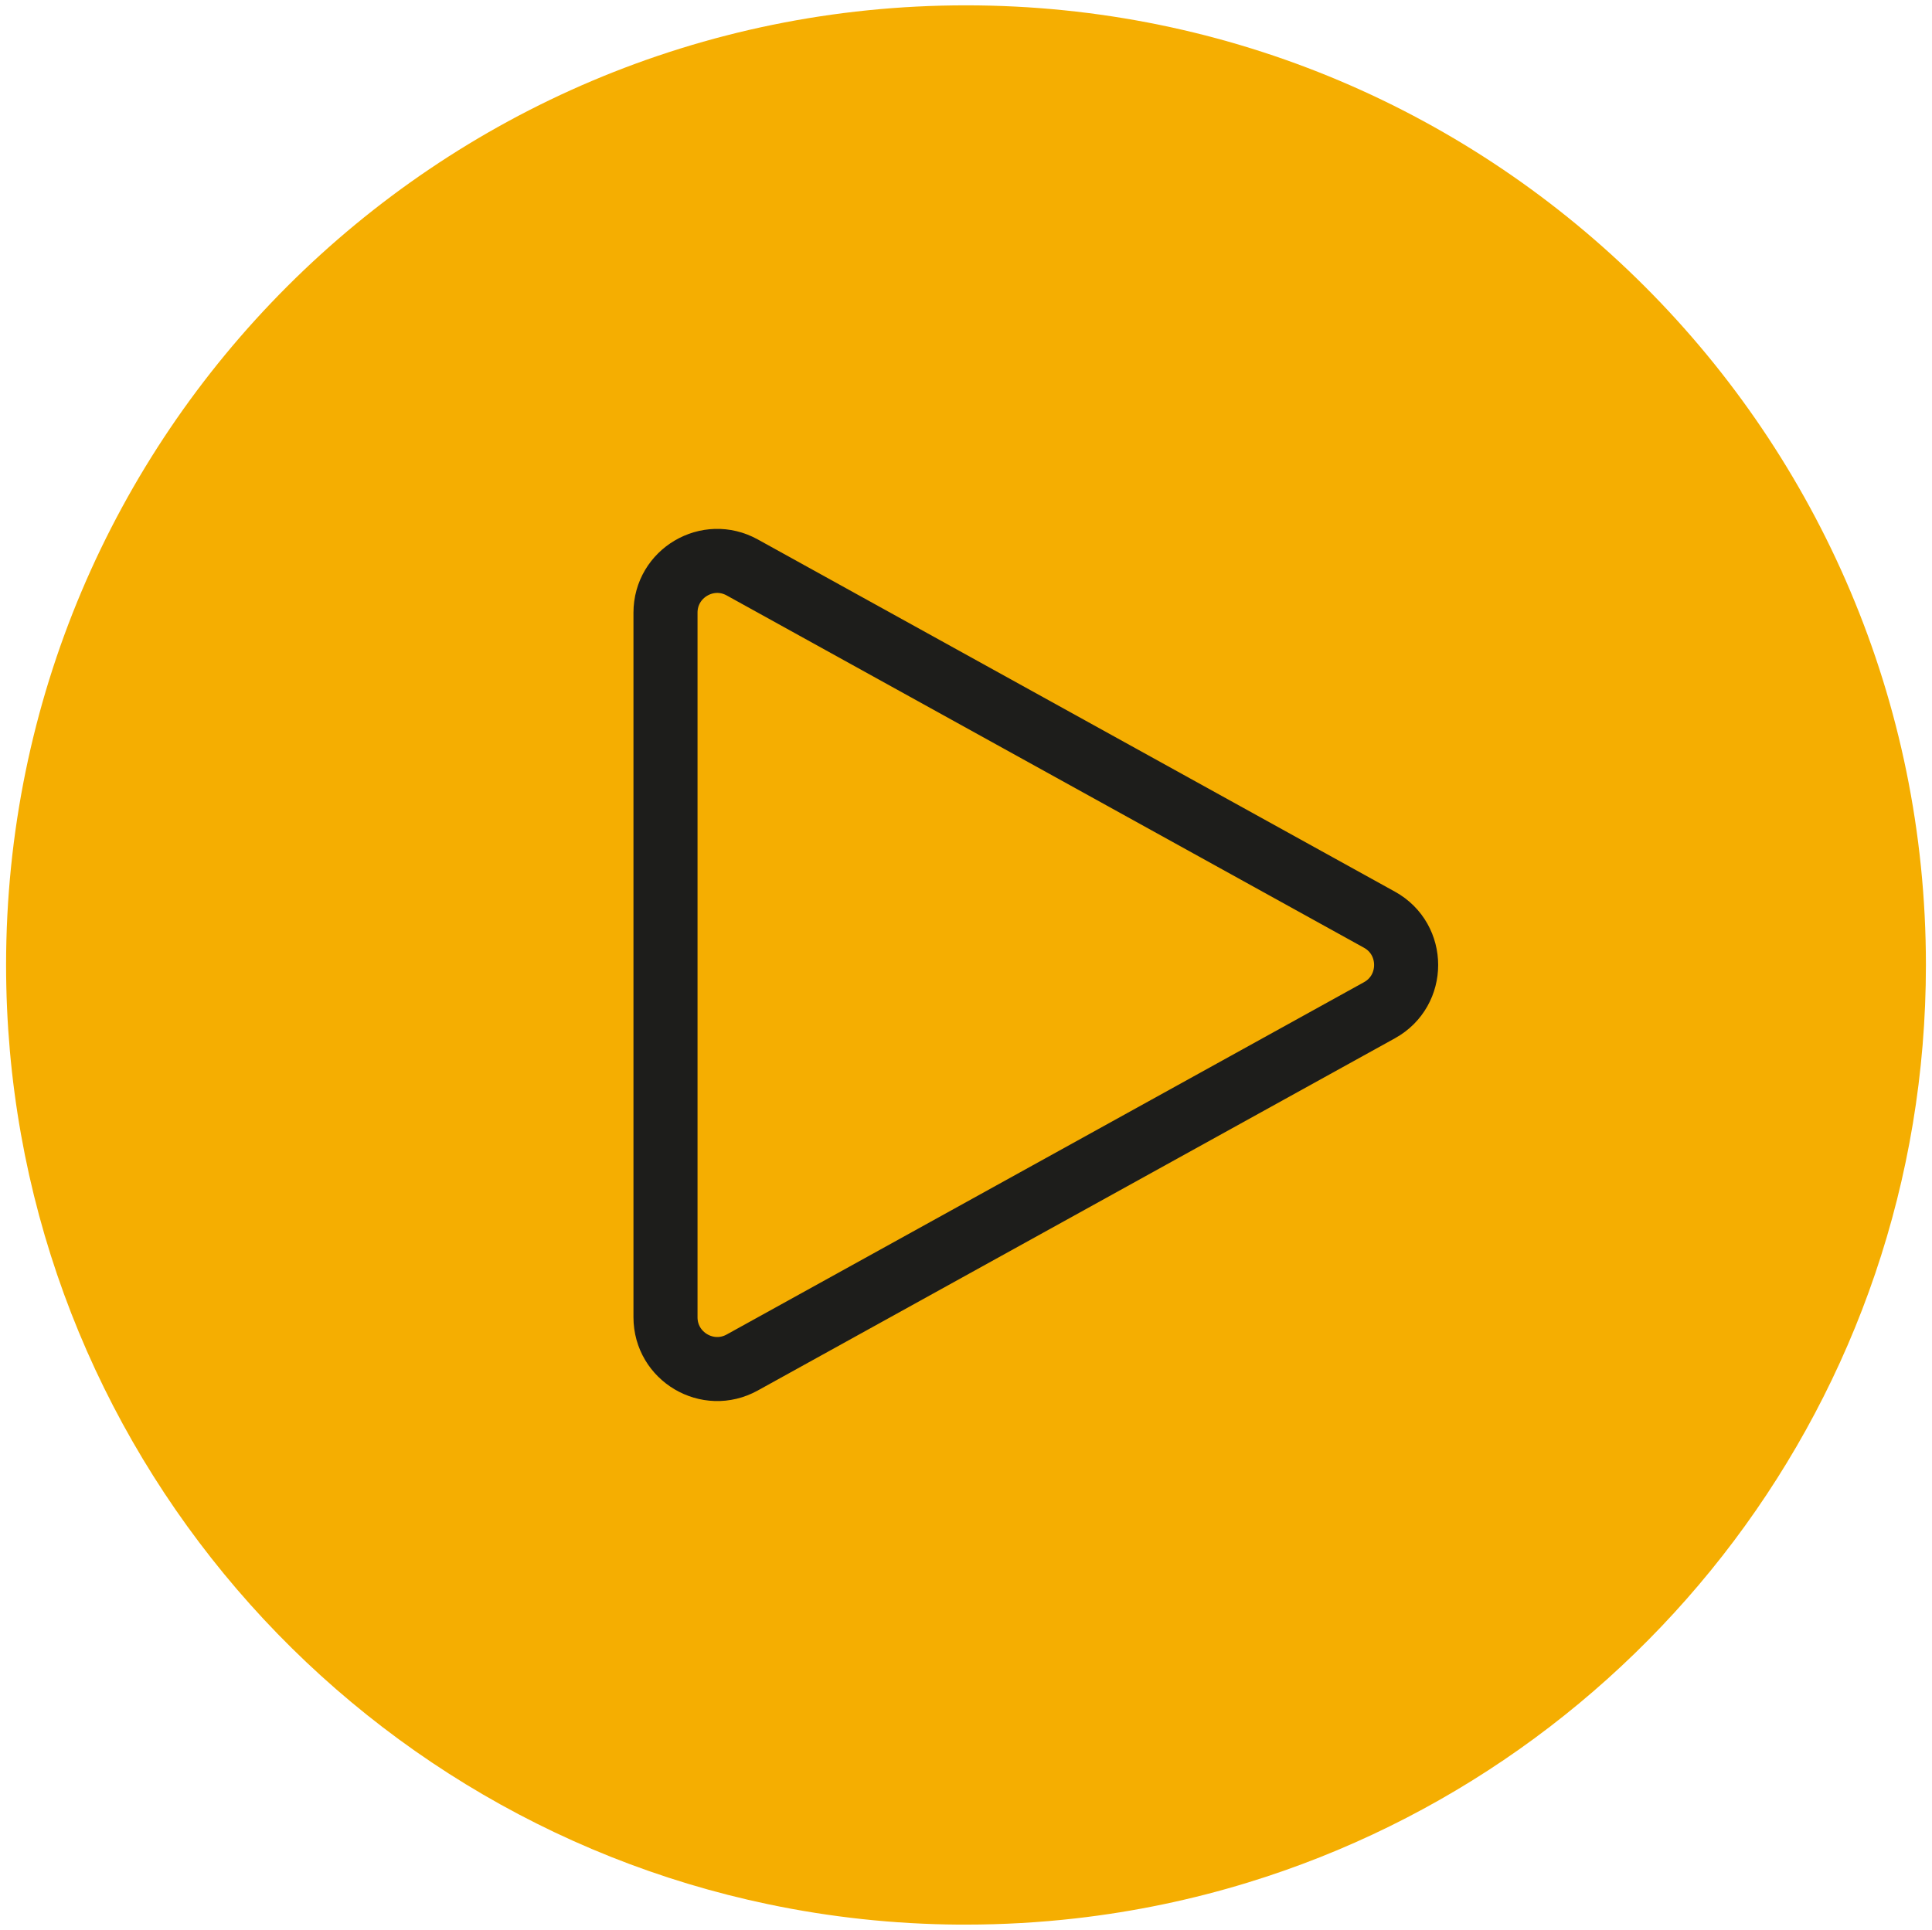
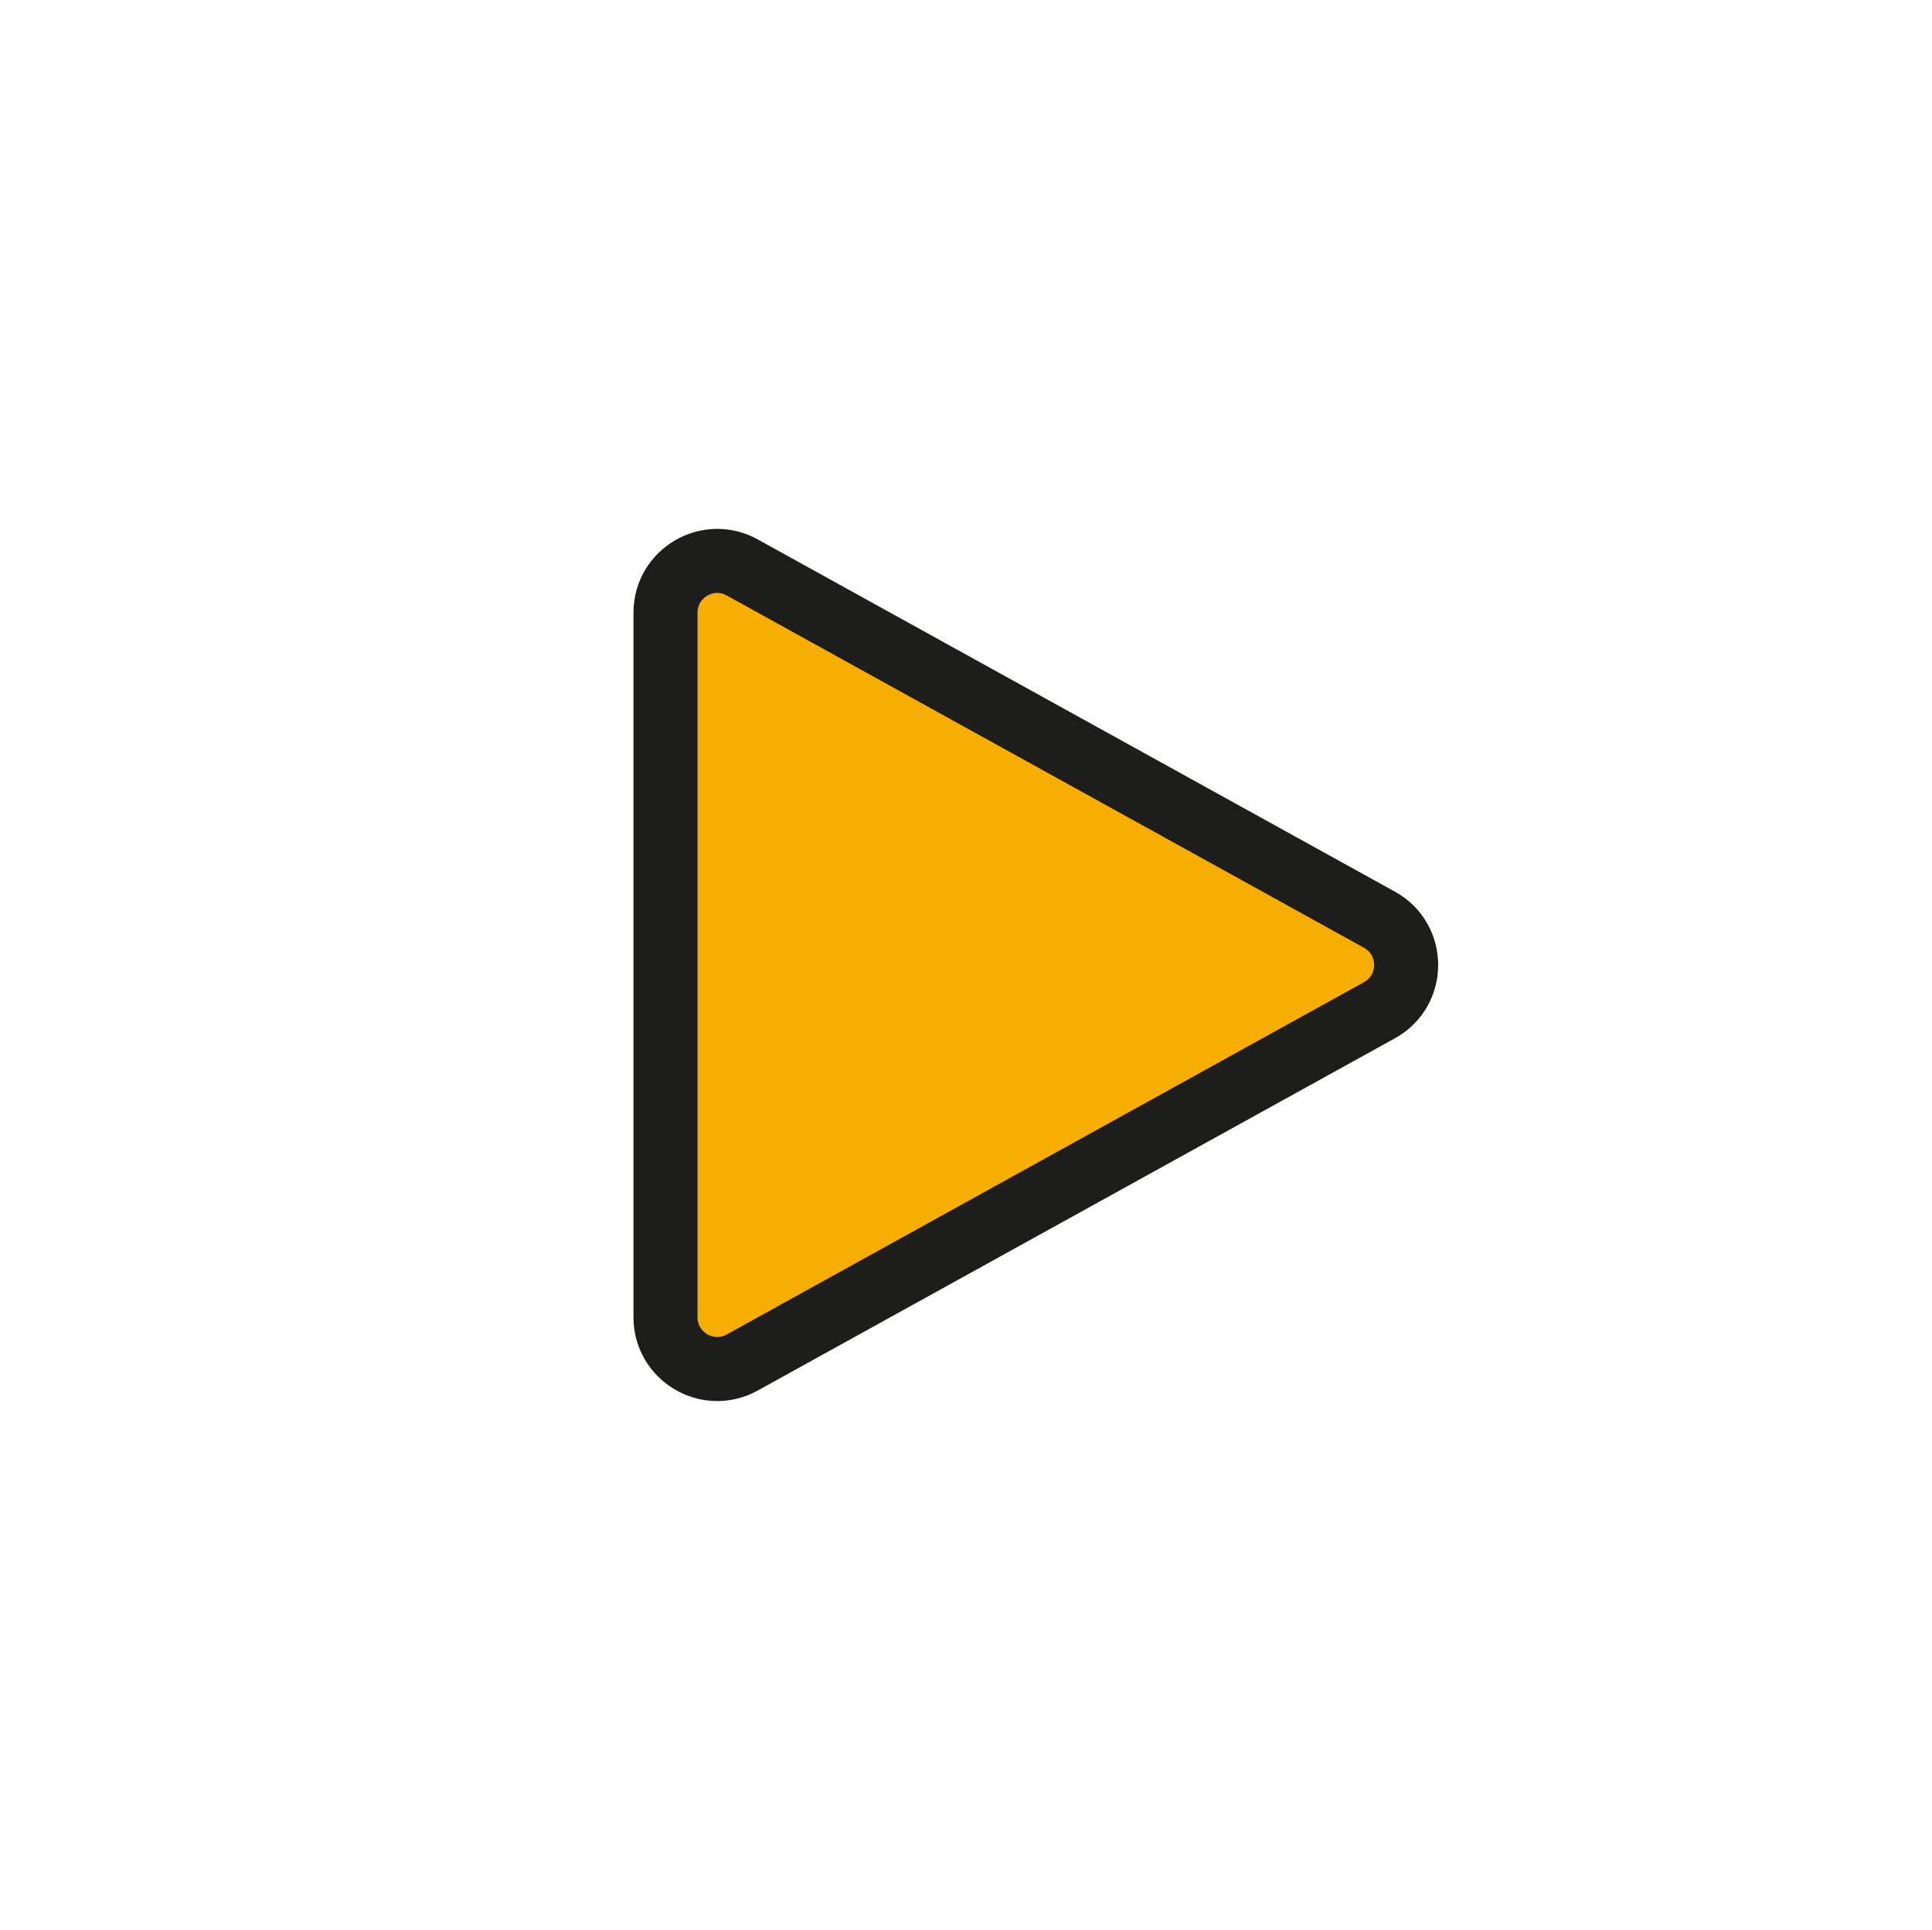
<svg xmlns="http://www.w3.org/2000/svg" id="Calque_1" data-name="Calque 1" viewBox="0 0 180.95 180.8">
  <defs>
    <style>
      .cls-1 {
        stroke-width: 0px;
      }

      .cls-1, .cls-2 {
        fill: #f5ae01;
      }

      .cls-2 {
        stroke: #1d1d1b;
        stroke-miterlimit: 10;
        stroke-width: 6px;
      }
    </style>
  </defs>
-   <path class="cls-1" d="M180.38,90.4c0,40.48-26.75,74.71-63.54,85.97-5.19,1.59-10.58,2.72-16.12,3.35-3.36.38-6.78.58-10.25.58-.22,0-.45,0-.67,0-6.11-.04-12.06-.7-17.81-1.9C31.2,169.88.57,133.72.57,90.4.57,40.75,40.82.5,90.47.5s89.91,40.25,89.91,89.9Z" />
  <path class="cls-2" d="M62.33,123.4V57.4c0-3.69,3.96-6.03,7.19-4.24l59.68,33c3.33,1.84,3.33,6.64,0,8.48l-59.68,33c-3.23,1.79-7.19-.55-7.19-4.24Z" />
</svg>